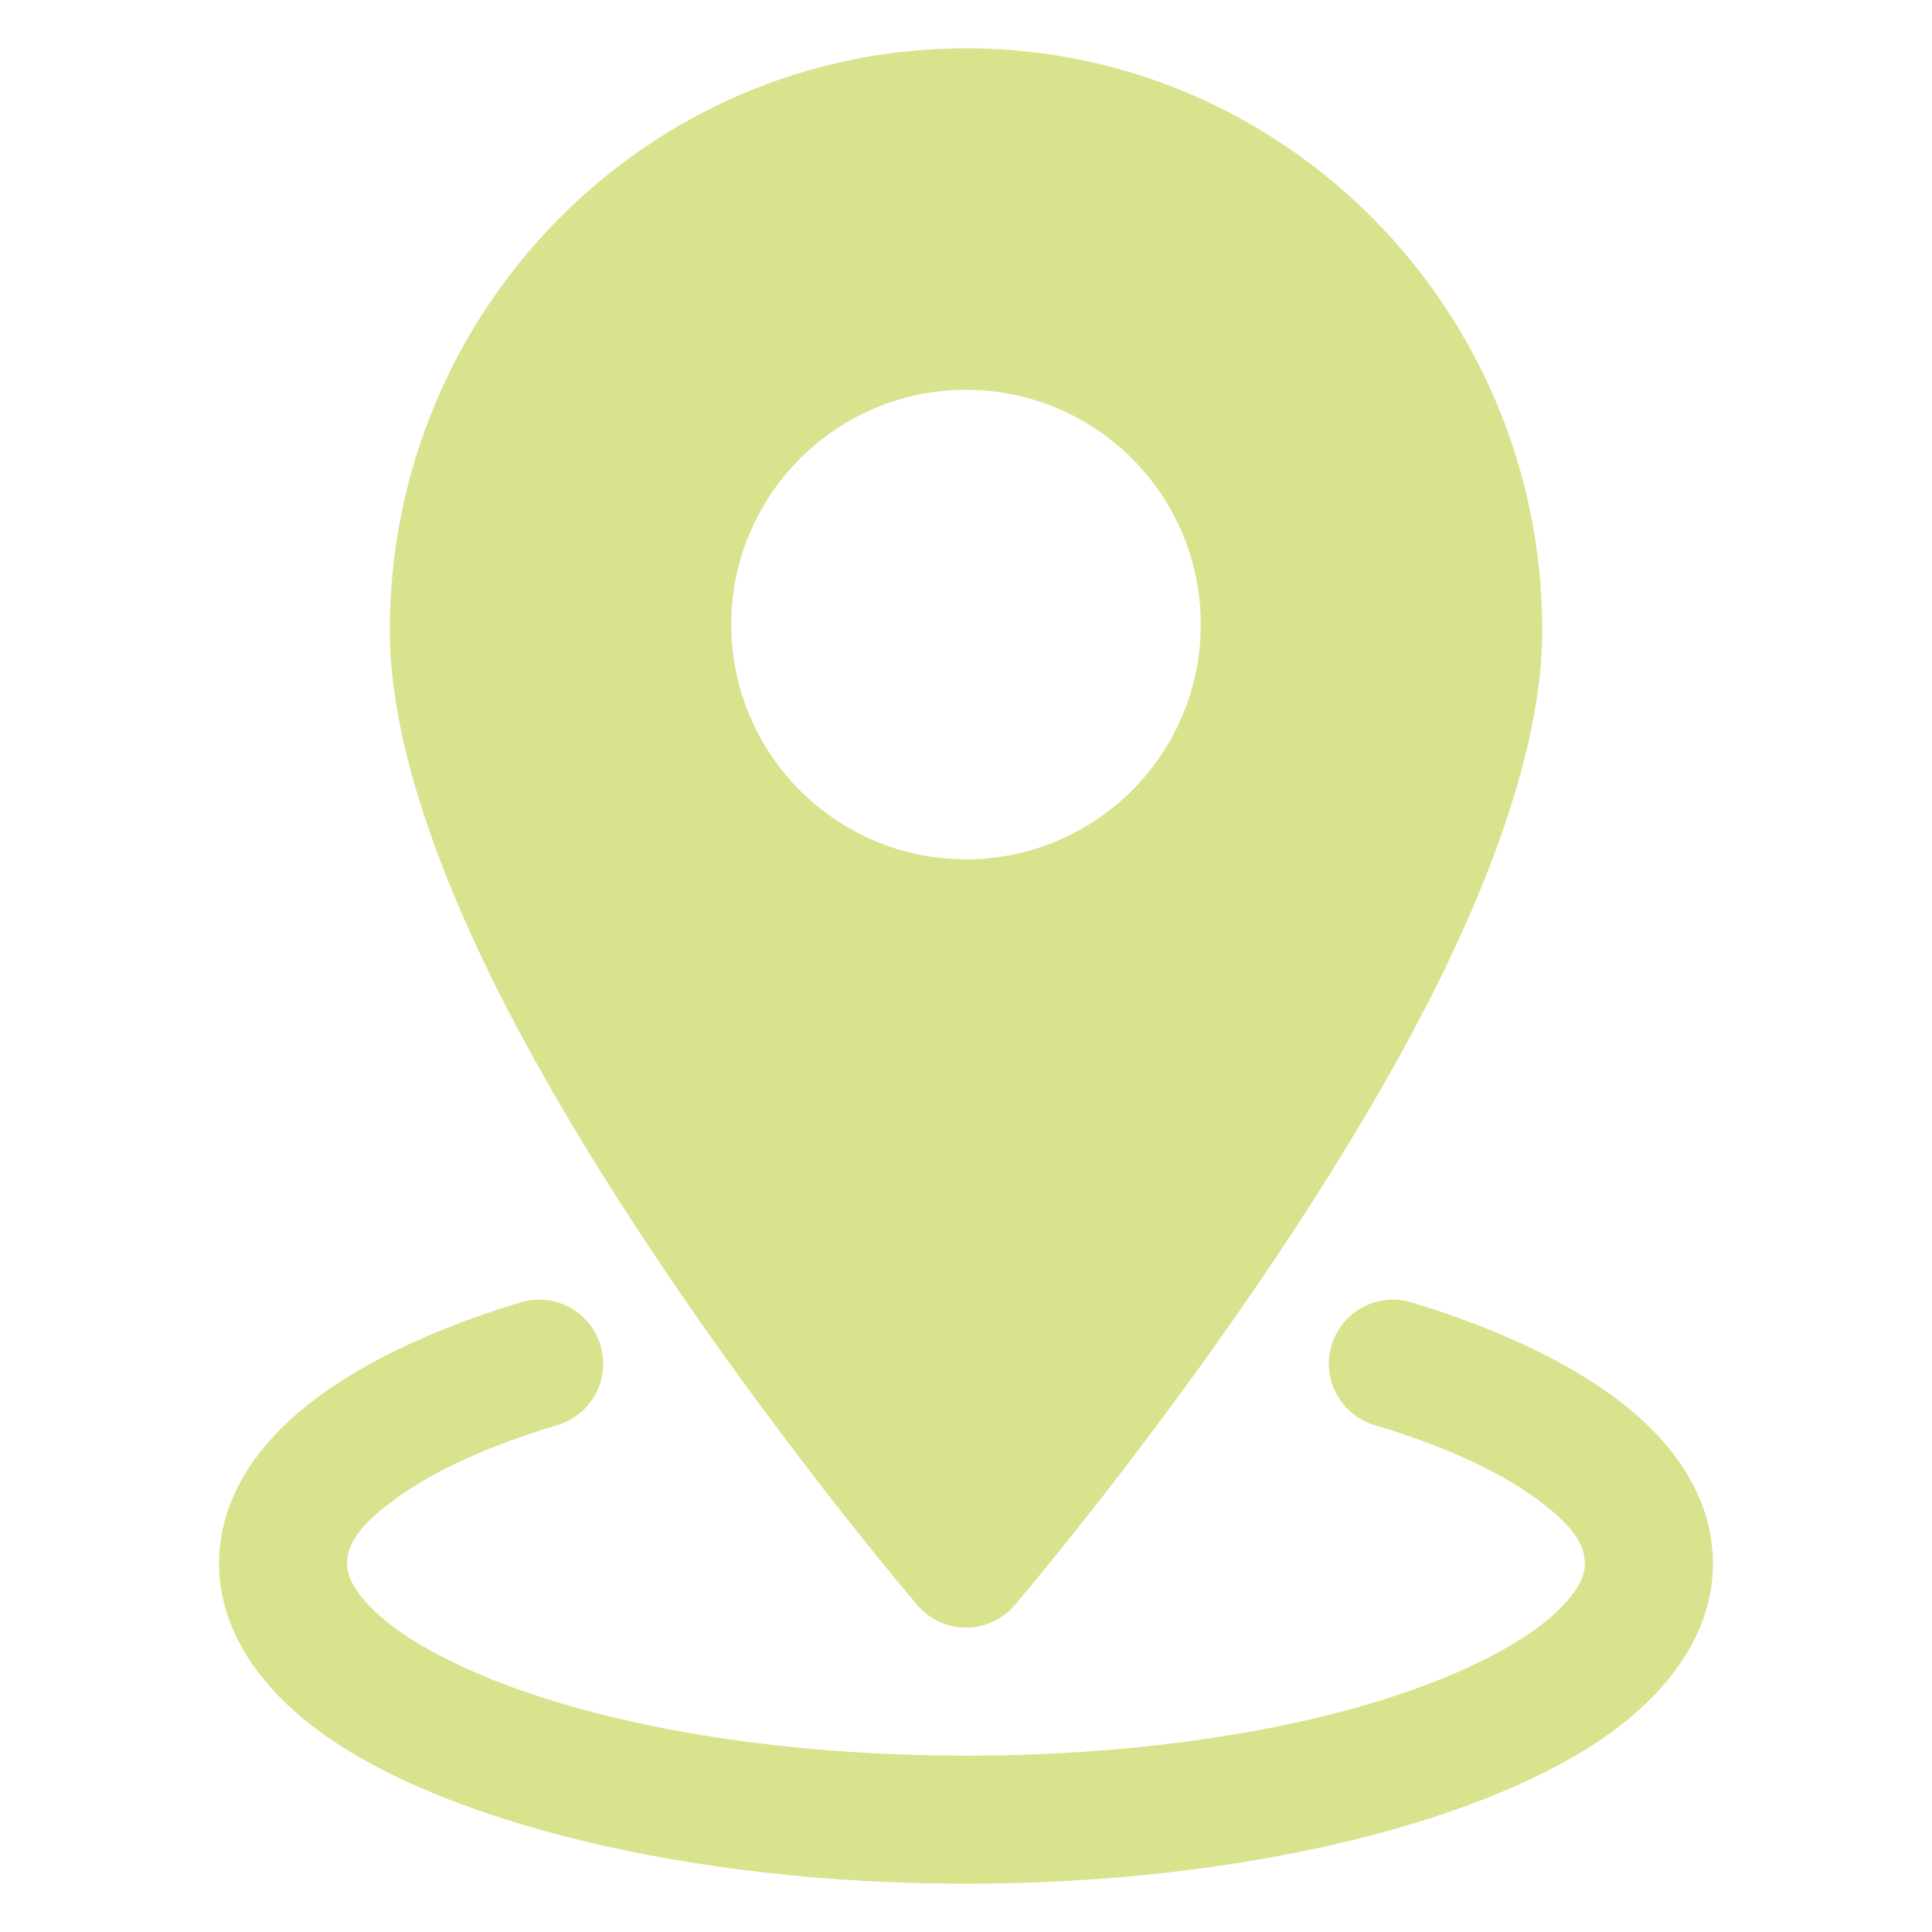
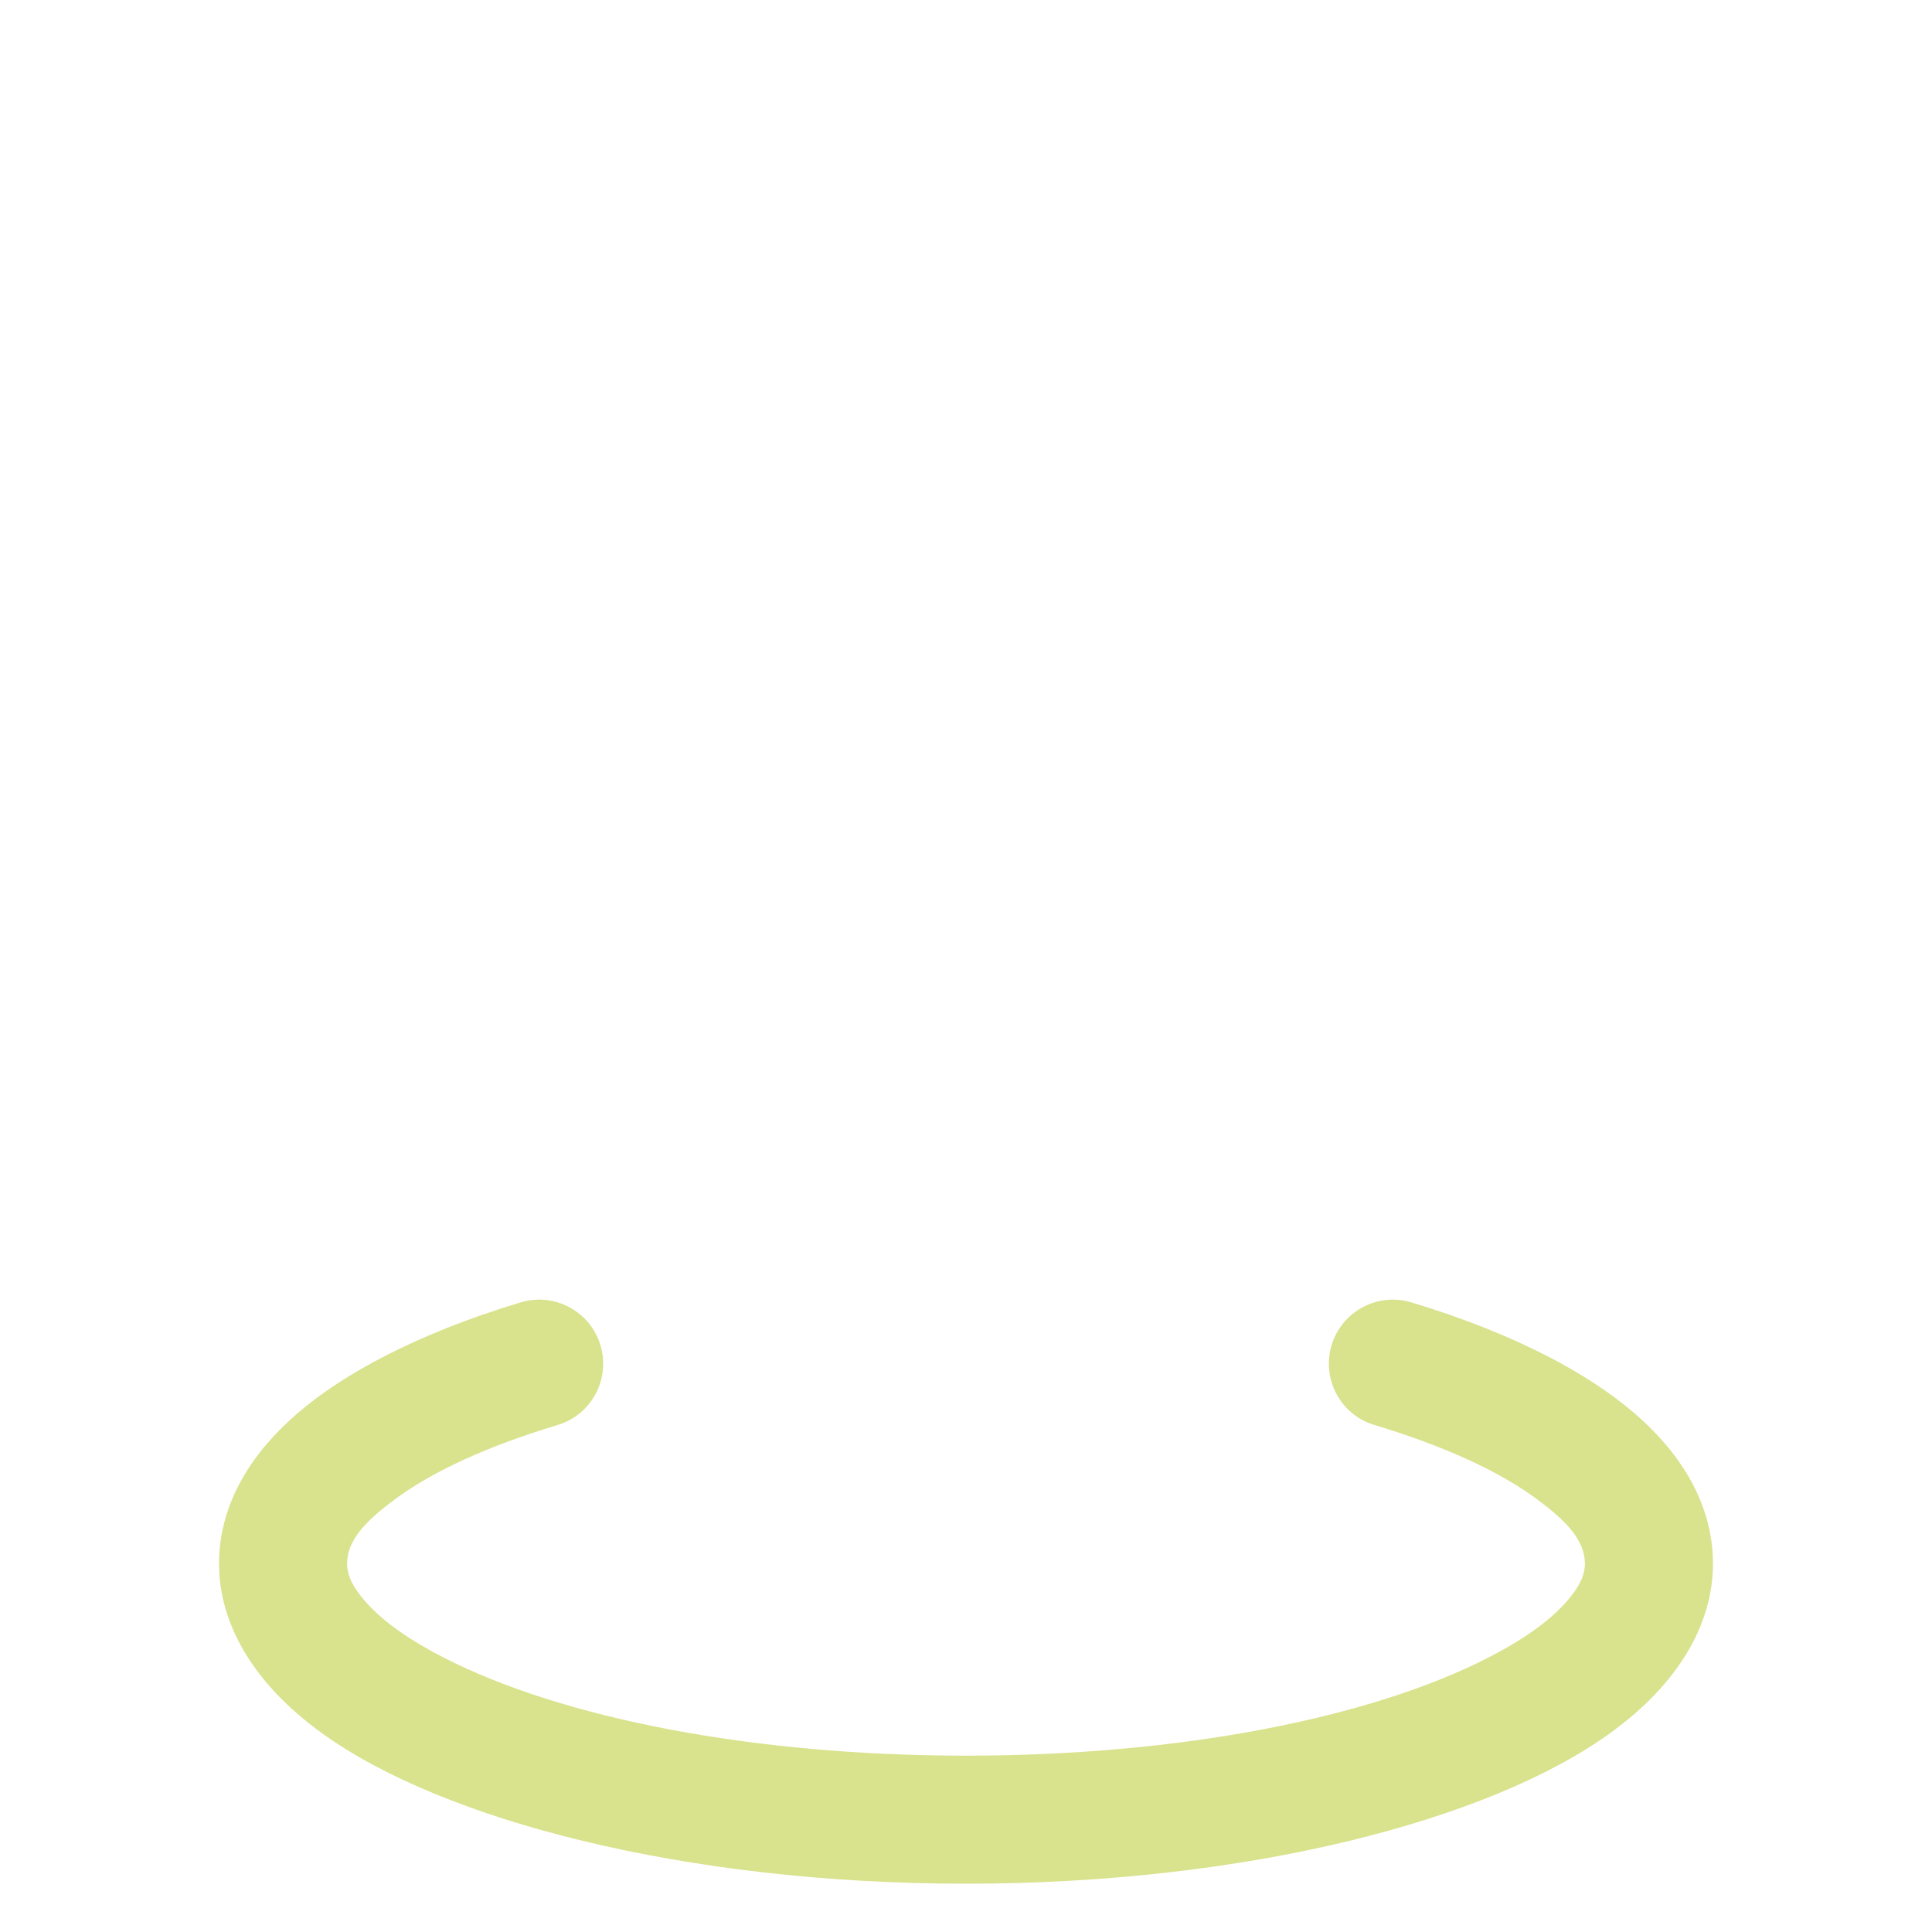
<svg xmlns="http://www.w3.org/2000/svg" width="40" height="40" viewBox="0 0 40 40" fill="none">
-   <path fill-rule="evenodd" clip-rule="evenodd" d="M20 1C13.42 1 8.07 6.398 8.07 13.056C8.07 15.311 9.064 18.109 10.509 20.9C13.693 27.045 18.995 33.235 18.995 33.235C19.246 33.528 19.613 33.698 20 33.698C20.387 33.698 20.755 33.528 21.006 33.235C21.006 33.235 26.308 27.045 29.492 20.9C30.937 18.109 31.931 15.311 31.931 13.056C31.931 6.398 26.581 1 20 1ZM20 8.07C17.317 8.07 15.14 10.247 15.14 12.93C15.14 15.613 17.317 17.791 20 17.791C22.683 17.791 24.861 15.613 24.861 12.93C24.861 10.247 22.683 8.07 20 8.07Z" fill="#D9E28C" />
  <path fill-rule="evenodd" clip-rule="evenodd" d="M28.456 29.503C29.893 29.935 31.077 30.469 31.895 31.094C32.425 31.497 32.814 31.891 32.814 32.372C32.814 32.655 32.653 32.911 32.427 33.167C32.053 33.59 31.496 33.97 30.806 34.323C28.371 35.569 24.433 36.349 20 36.349C15.568 36.349 11.63 35.569 9.194 34.323C8.505 33.97 7.948 33.59 7.573 33.167C7.347 32.911 7.186 32.655 7.186 32.372C7.186 31.891 7.575 31.497 8.105 31.094C8.924 30.469 10.108 29.935 11.545 29.503C12.245 29.293 12.642 28.553 12.432 27.853C12.222 27.151 11.481 26.753 10.781 26.964C8.593 27.623 6.893 28.526 5.871 29.525C4.973 30.4 4.535 31.379 4.535 32.372C4.535 33.613 5.237 34.85 6.663 35.882C9.166 37.692 14.193 39 20 39C25.808 39 30.835 37.692 33.337 35.882C34.764 34.85 35.465 33.613 35.465 32.372C35.465 31.379 35.027 30.4 34.129 29.525C33.108 28.526 31.407 27.623 29.219 26.964C28.519 26.753 27.779 27.151 27.569 27.853C27.358 28.553 27.756 29.293 28.456 29.503Z" fill="#D9E28C" />
</svg>